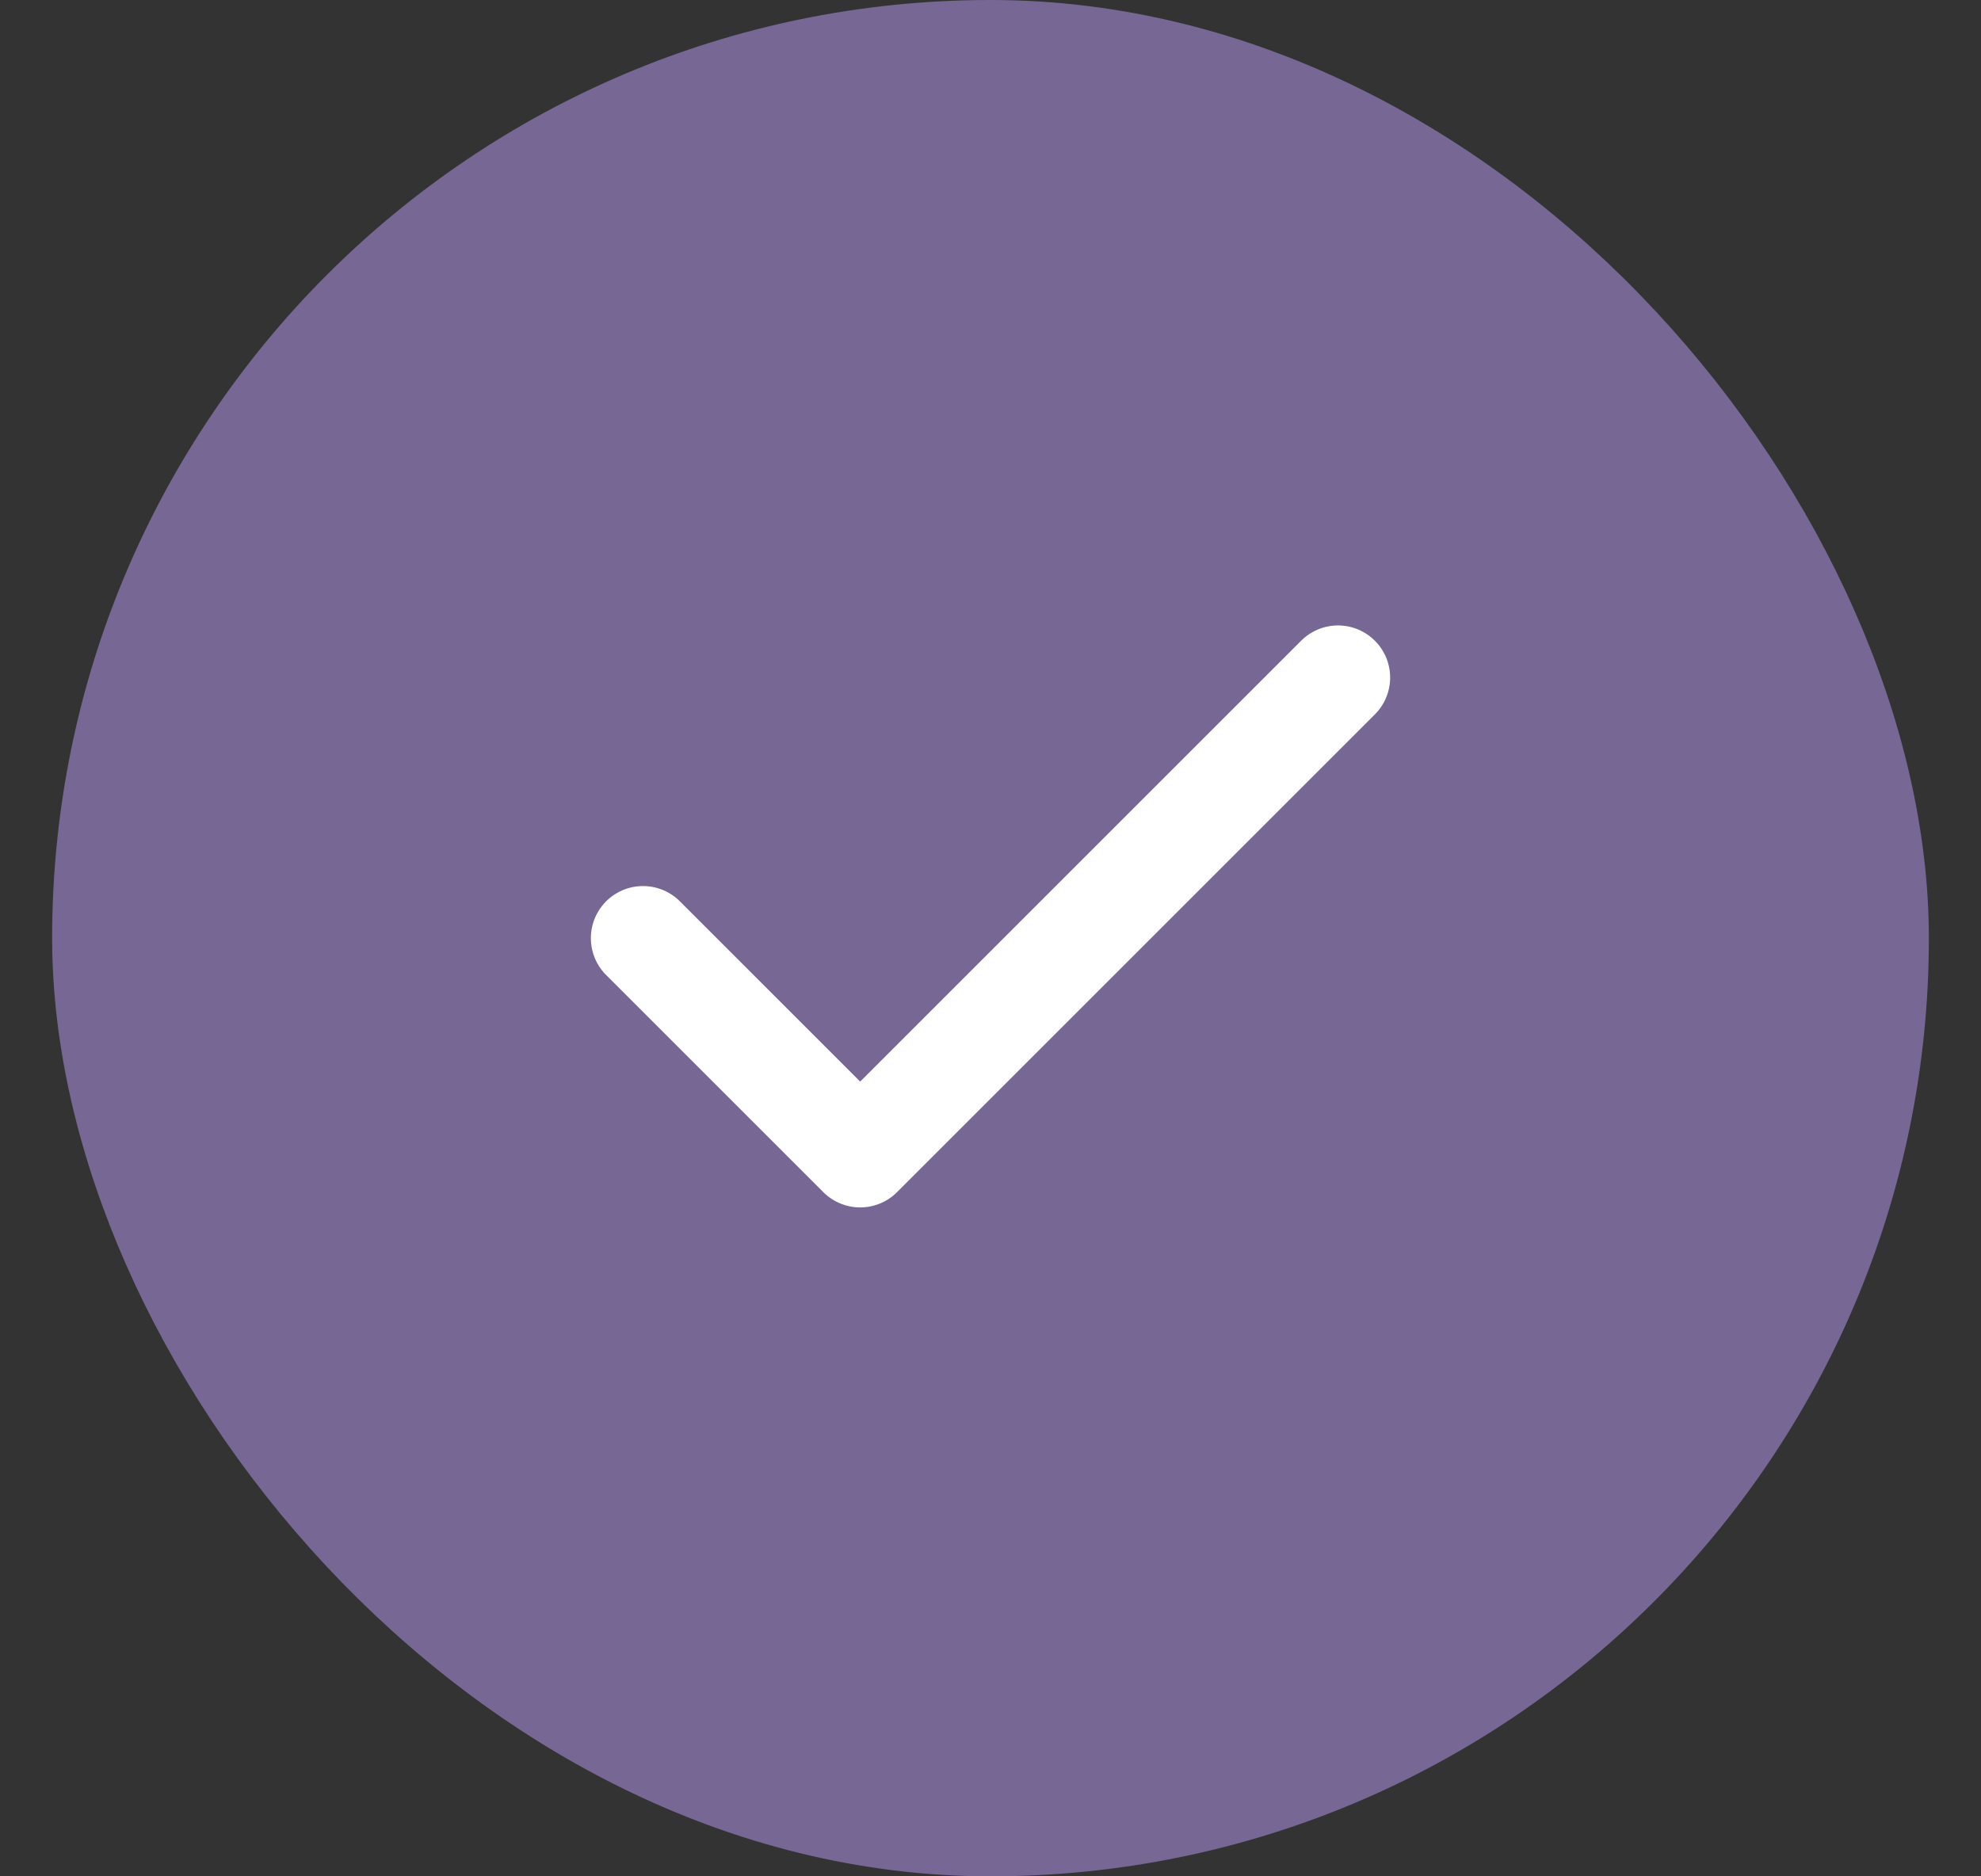
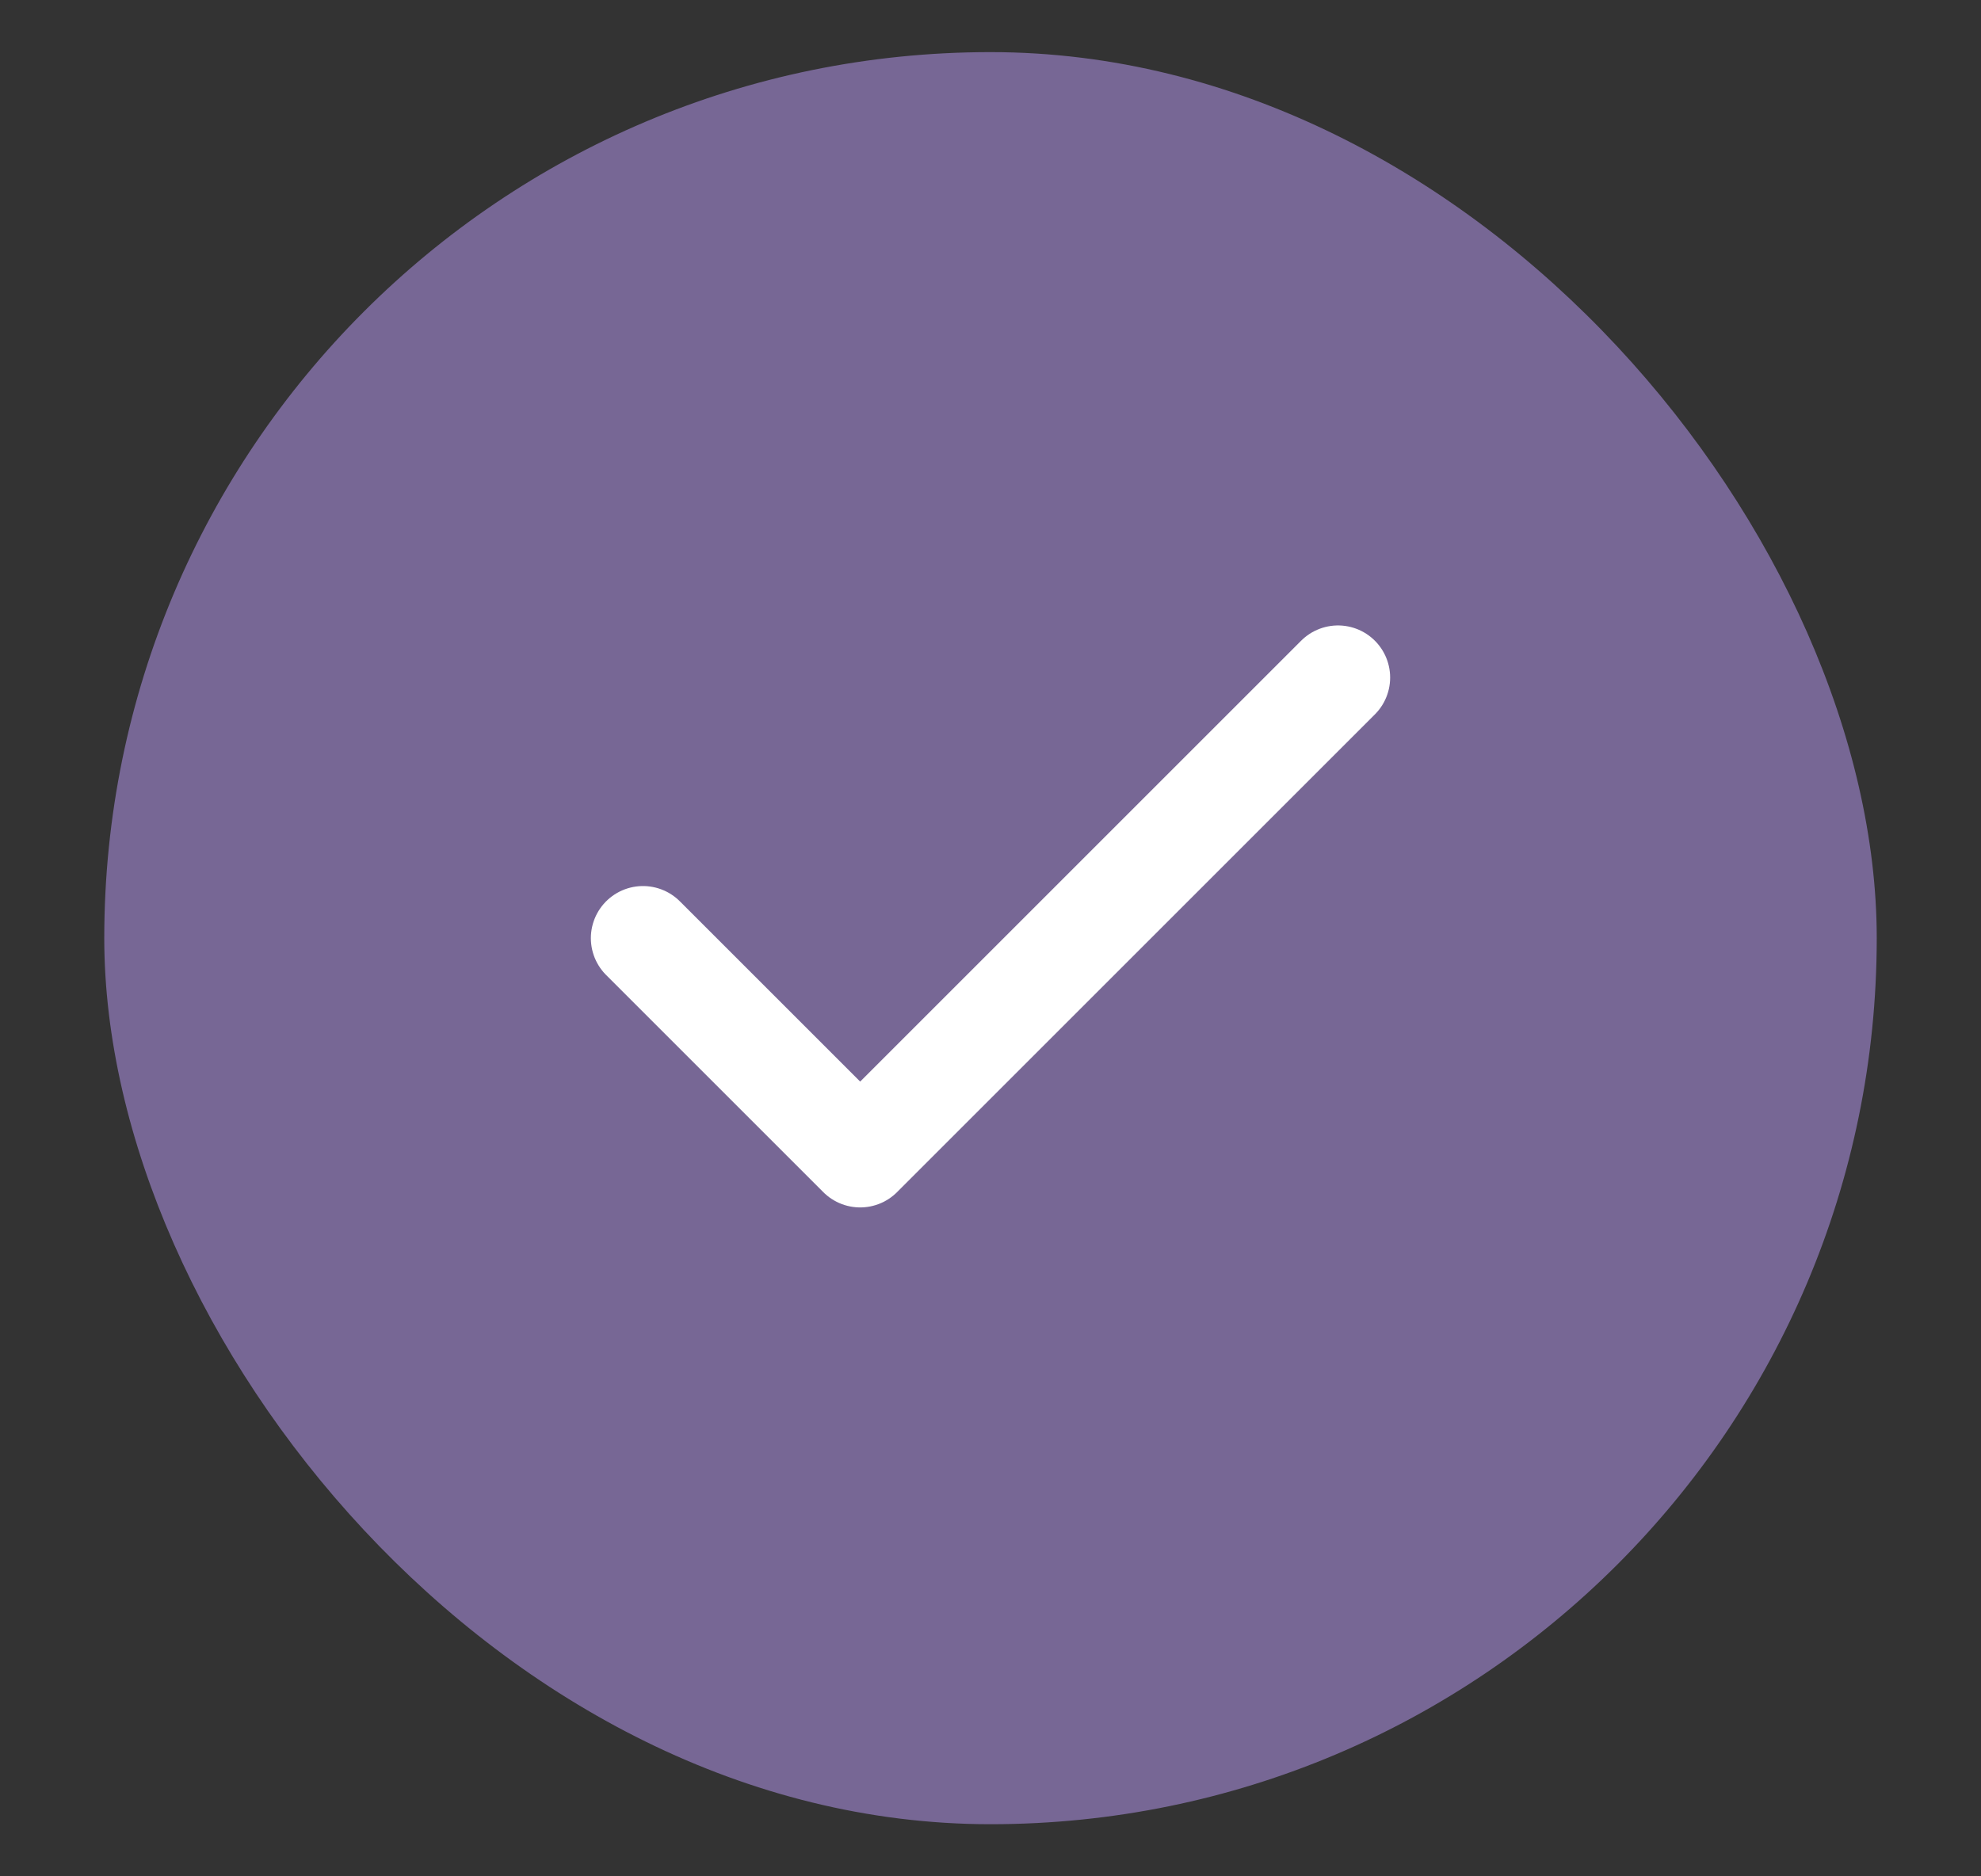
<svg xmlns="http://www.w3.org/2000/svg" width="19" height="18" viewBox="0 0 19 18" fill="none">
  <rect x="0" y="0" width="19" height="18" fill="#333333" stroke="none" />
  <rect x="1" y="0.5" width="17" height="17" rx="8.5" fill="#776795" />
-   <rect x="1" y="0.5" width="17" height="17" rx="8.5" stroke="#776795" />
  <path d="M12.833 6.5L8.25 11.083L6.167 9" stroke="white" stroke-linecap="round" stroke-linejoin="round" />
</svg>